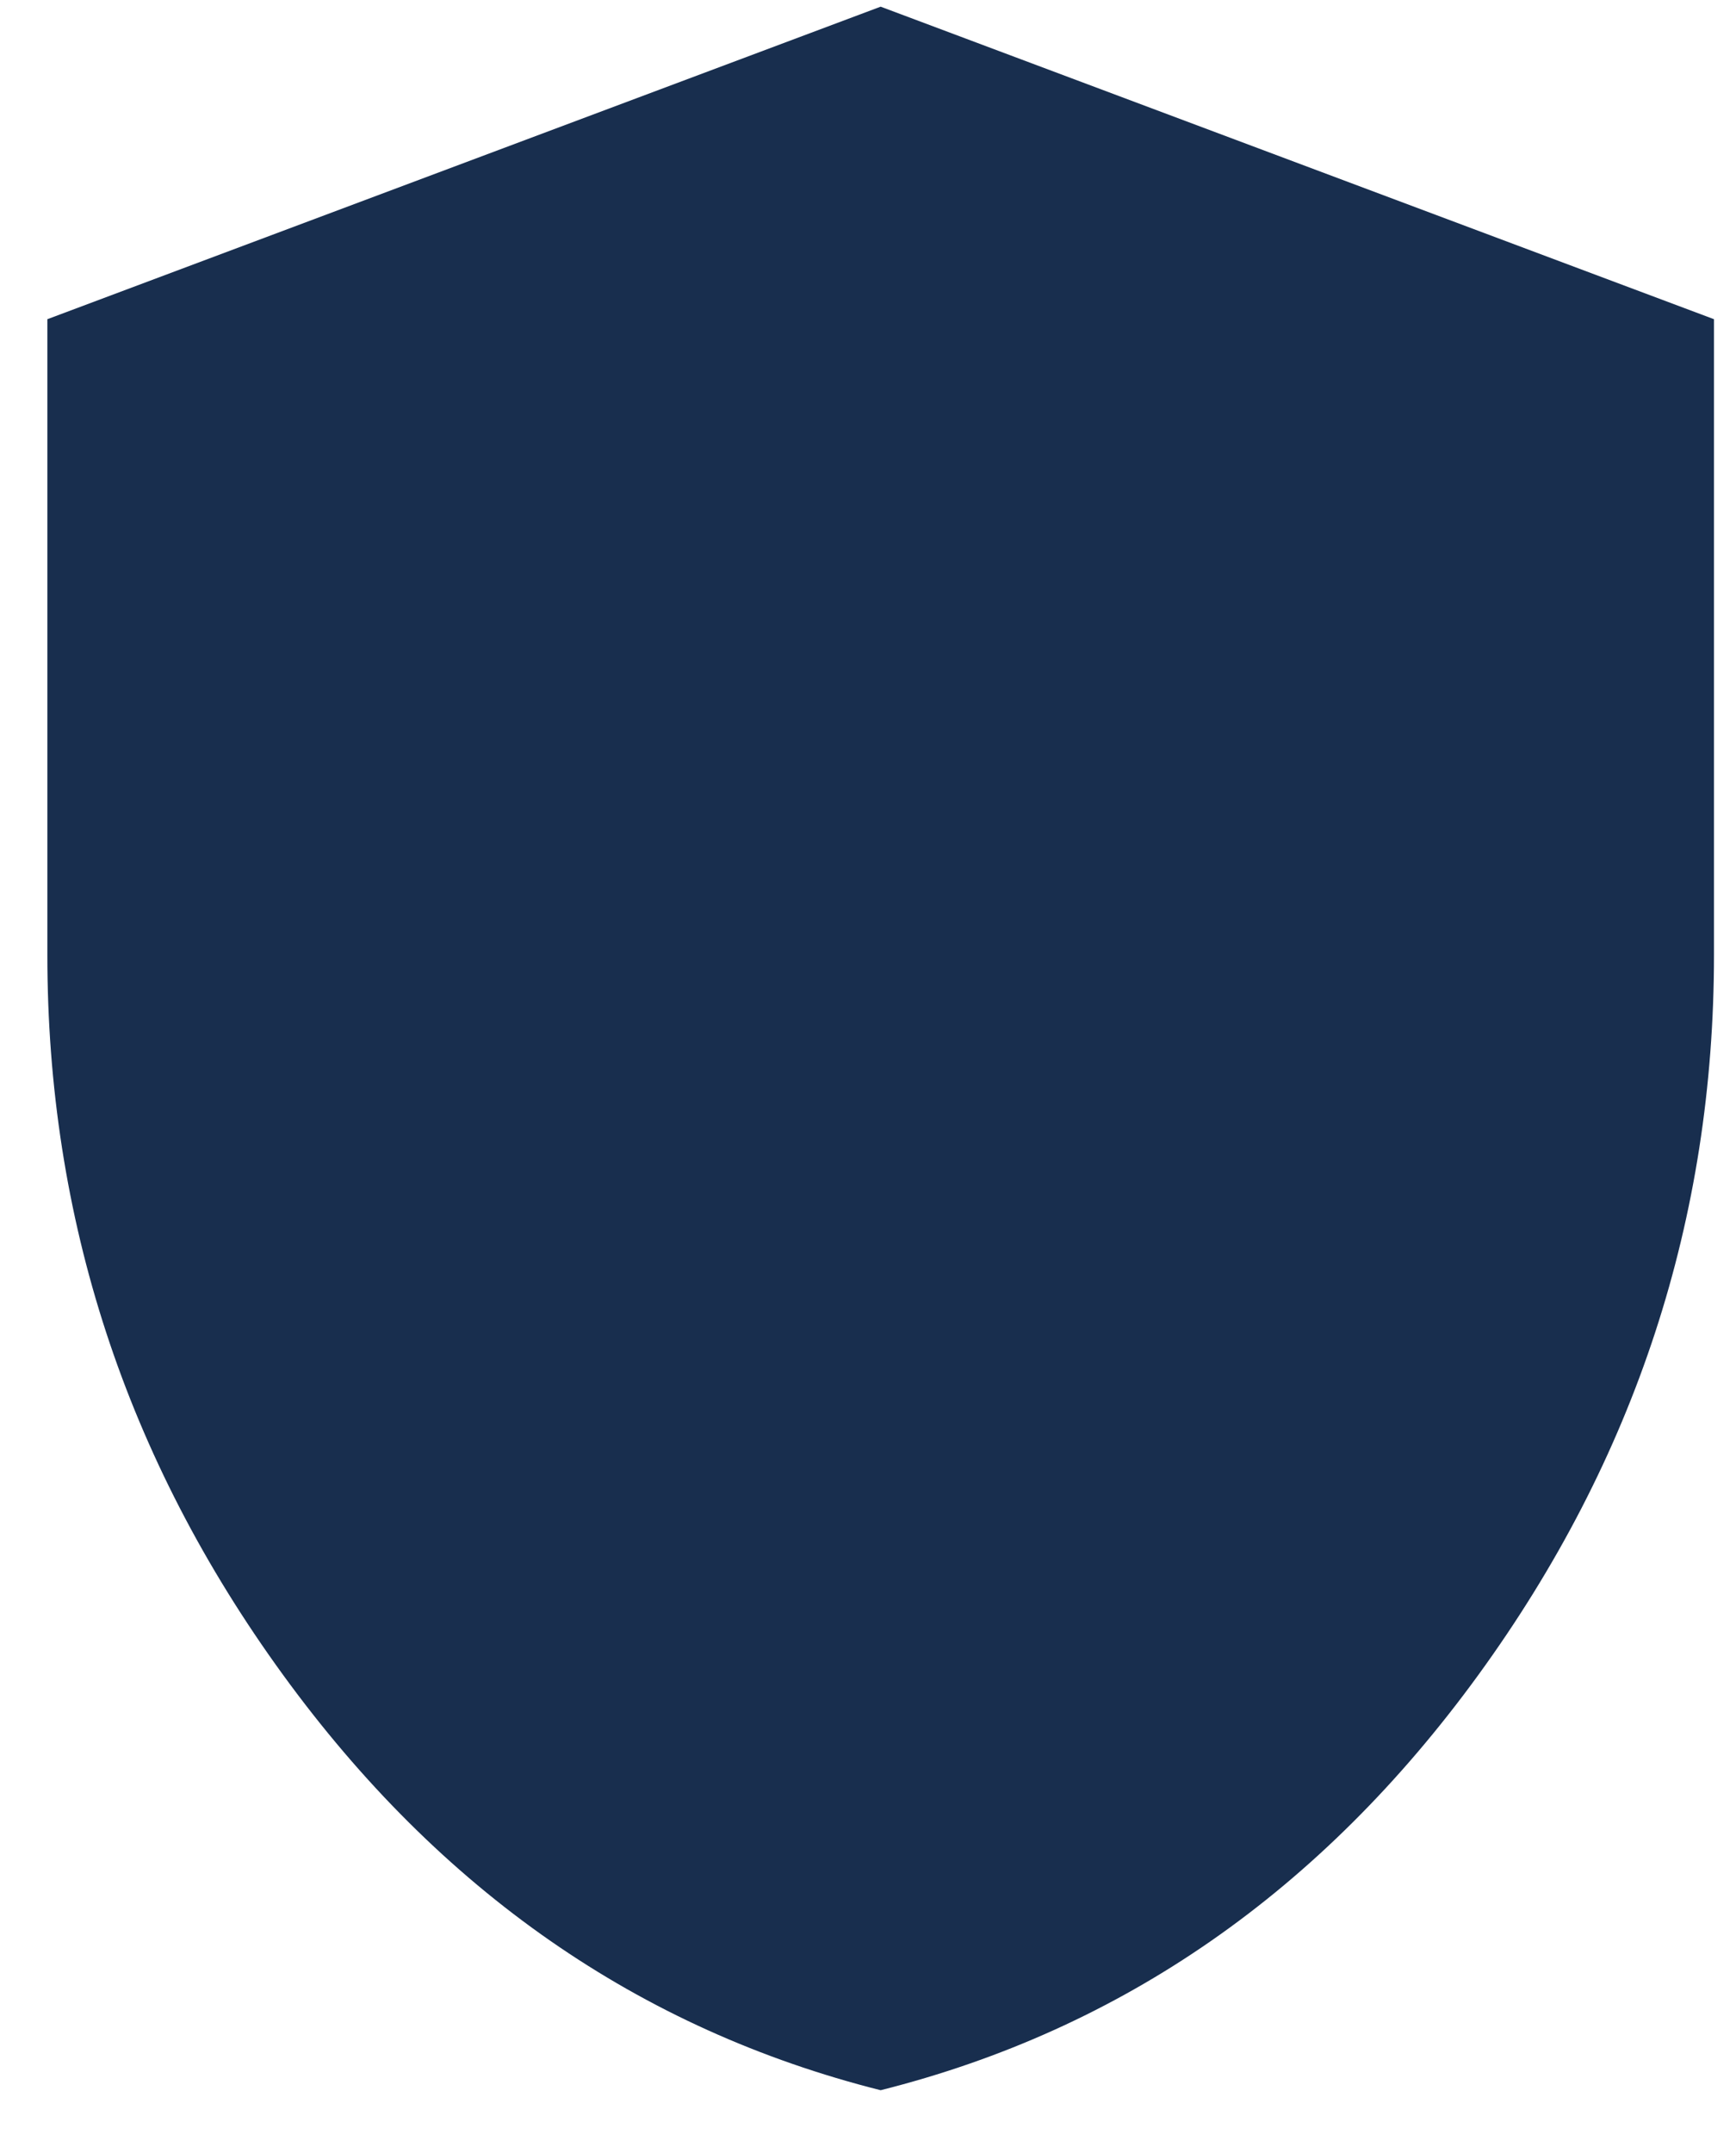
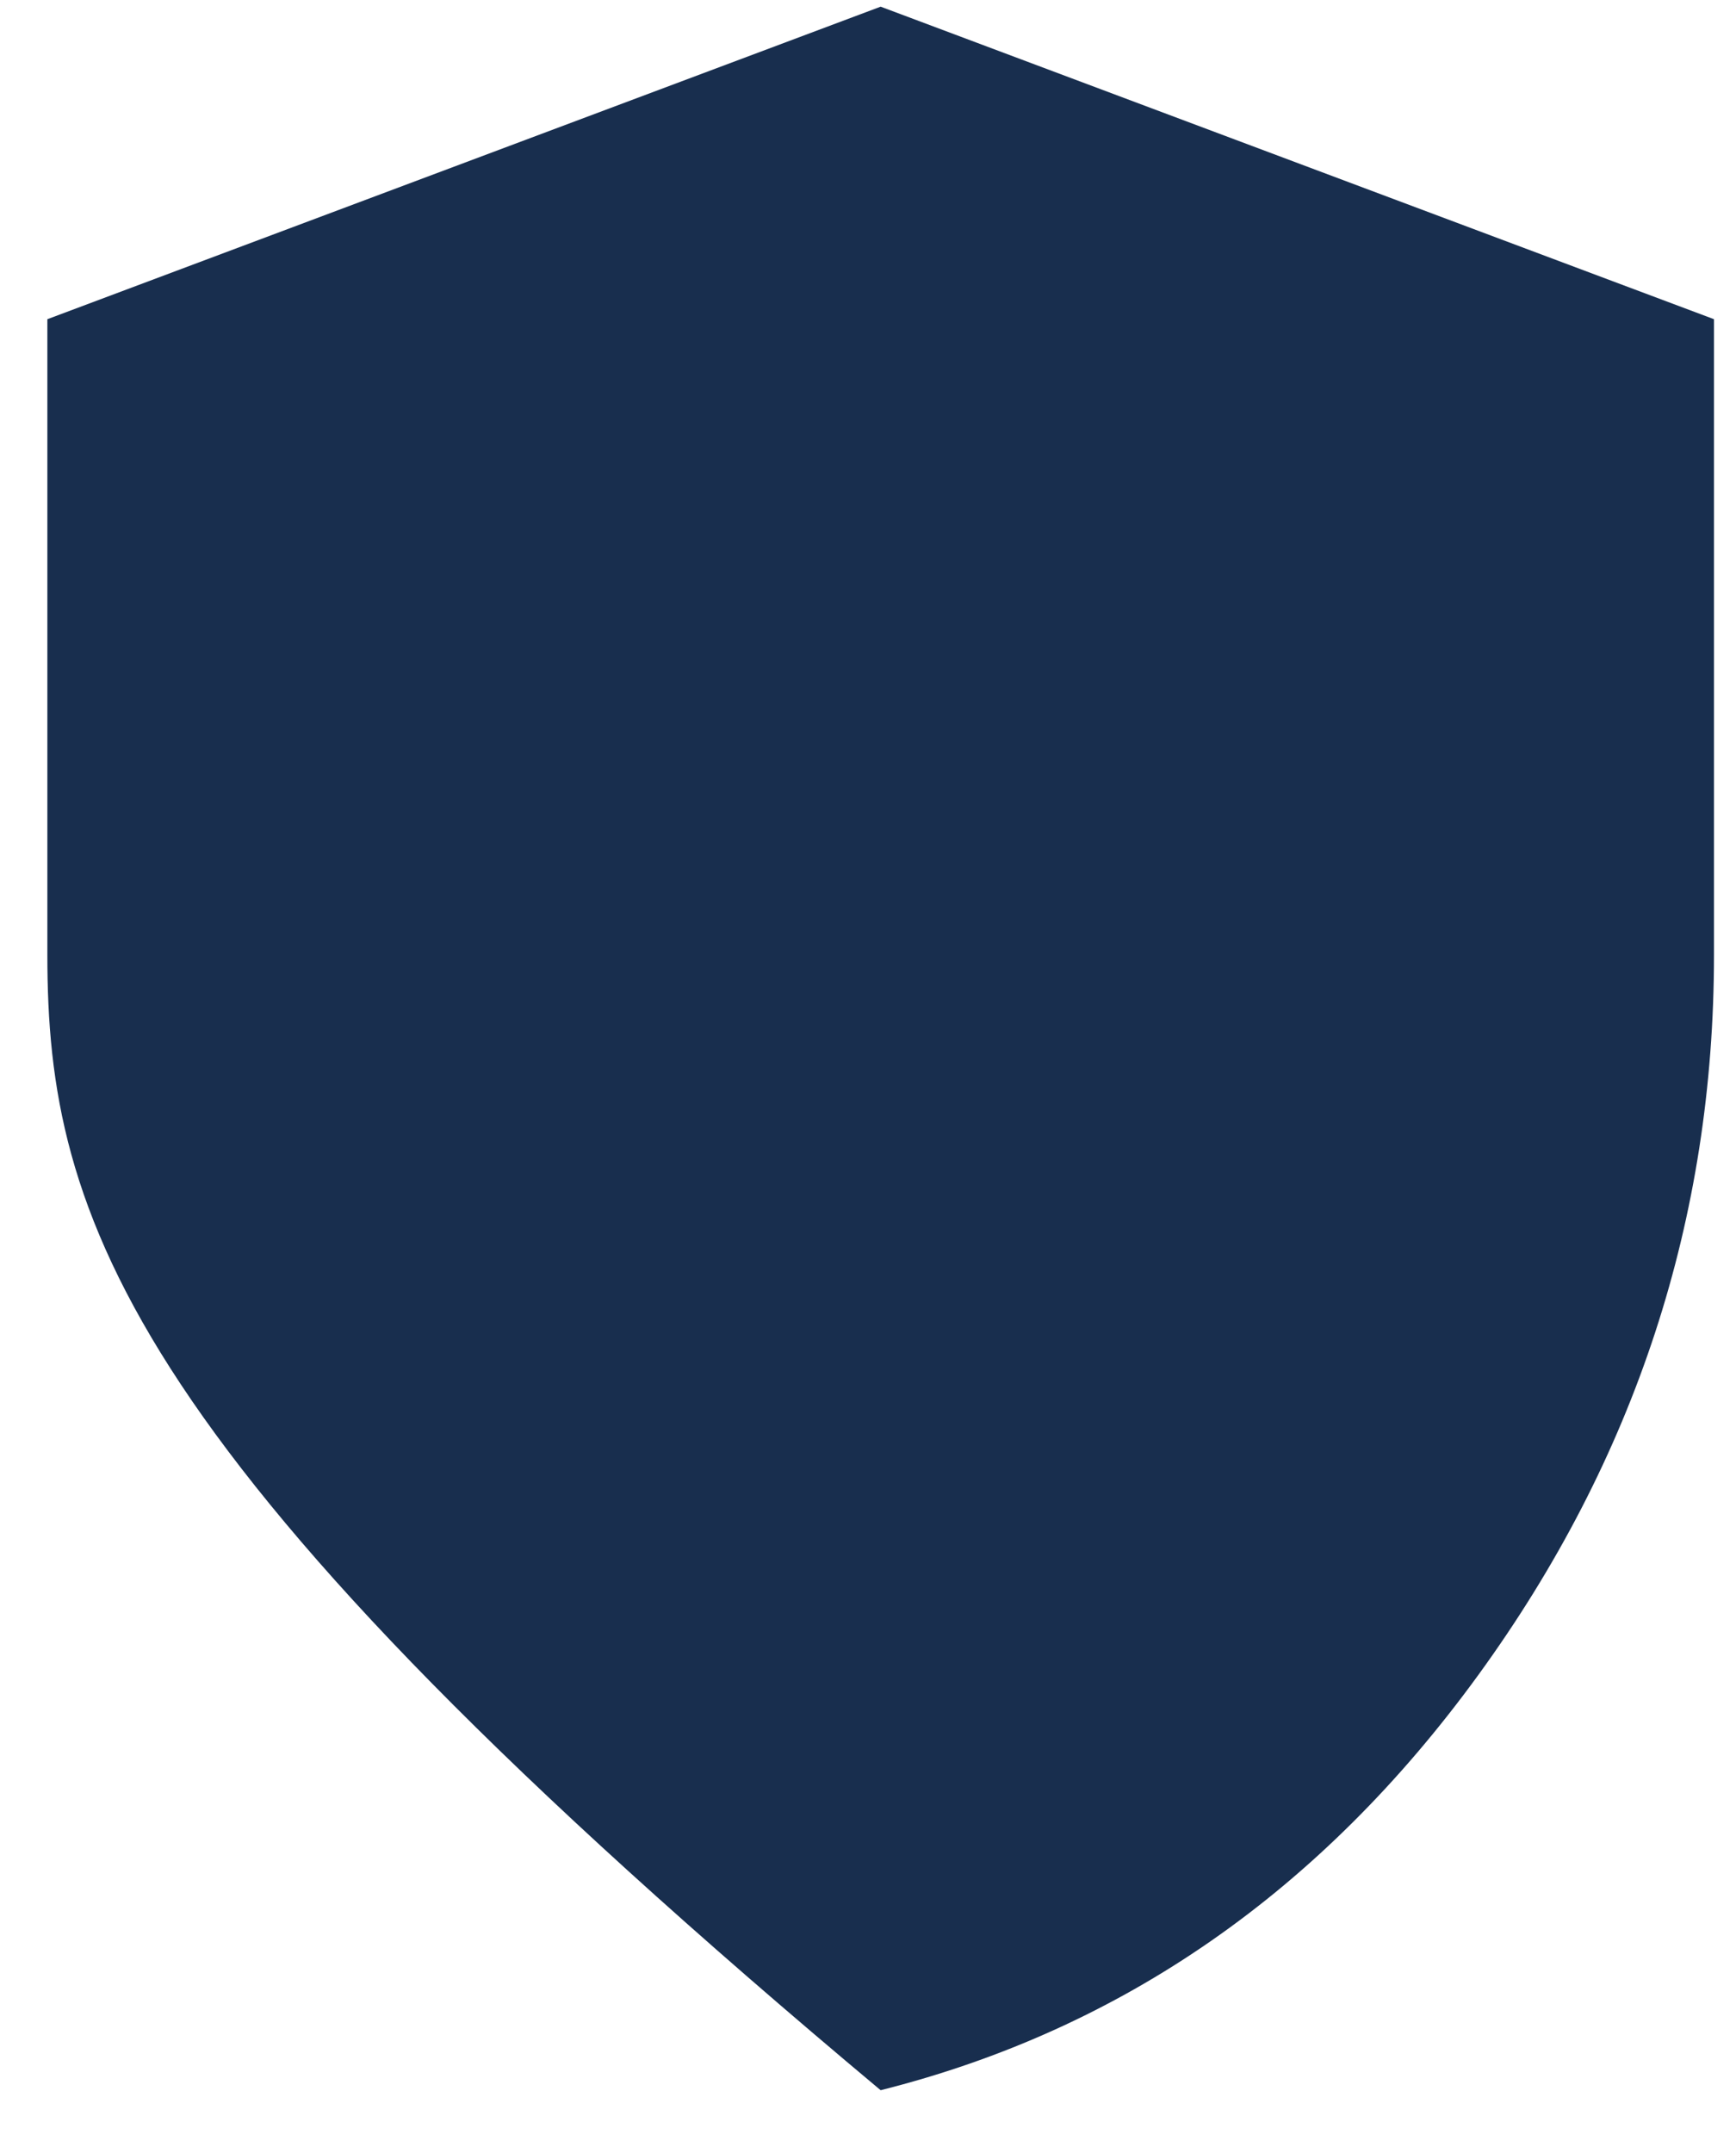
<svg xmlns="http://www.w3.org/2000/svg" width="25" height="31" viewBox="0 0 25 31" fill="none">
-   <path d="M12.682 30.096C9.207 29.221 6.338 27.227 4.075 24.114C1.812 21.001 0.681 17.545 0.682 13.746V4.596L12.682 0.096L24.683 4.596V13.746C24.683 17.546 23.552 21.003 21.29 24.116C19.027 27.229 16.159 29.222 12.682 30.096Z" fill="#182E4E" />
+   <path d="M12.682 30.096C1.812 21.001 0.681 17.545 0.682 13.746V4.596L12.682 0.096L24.683 4.596V13.746C24.683 17.546 23.552 21.003 21.29 24.116C19.027 27.229 16.159 29.222 12.682 30.096Z" fill="#182E4E" />
</svg>